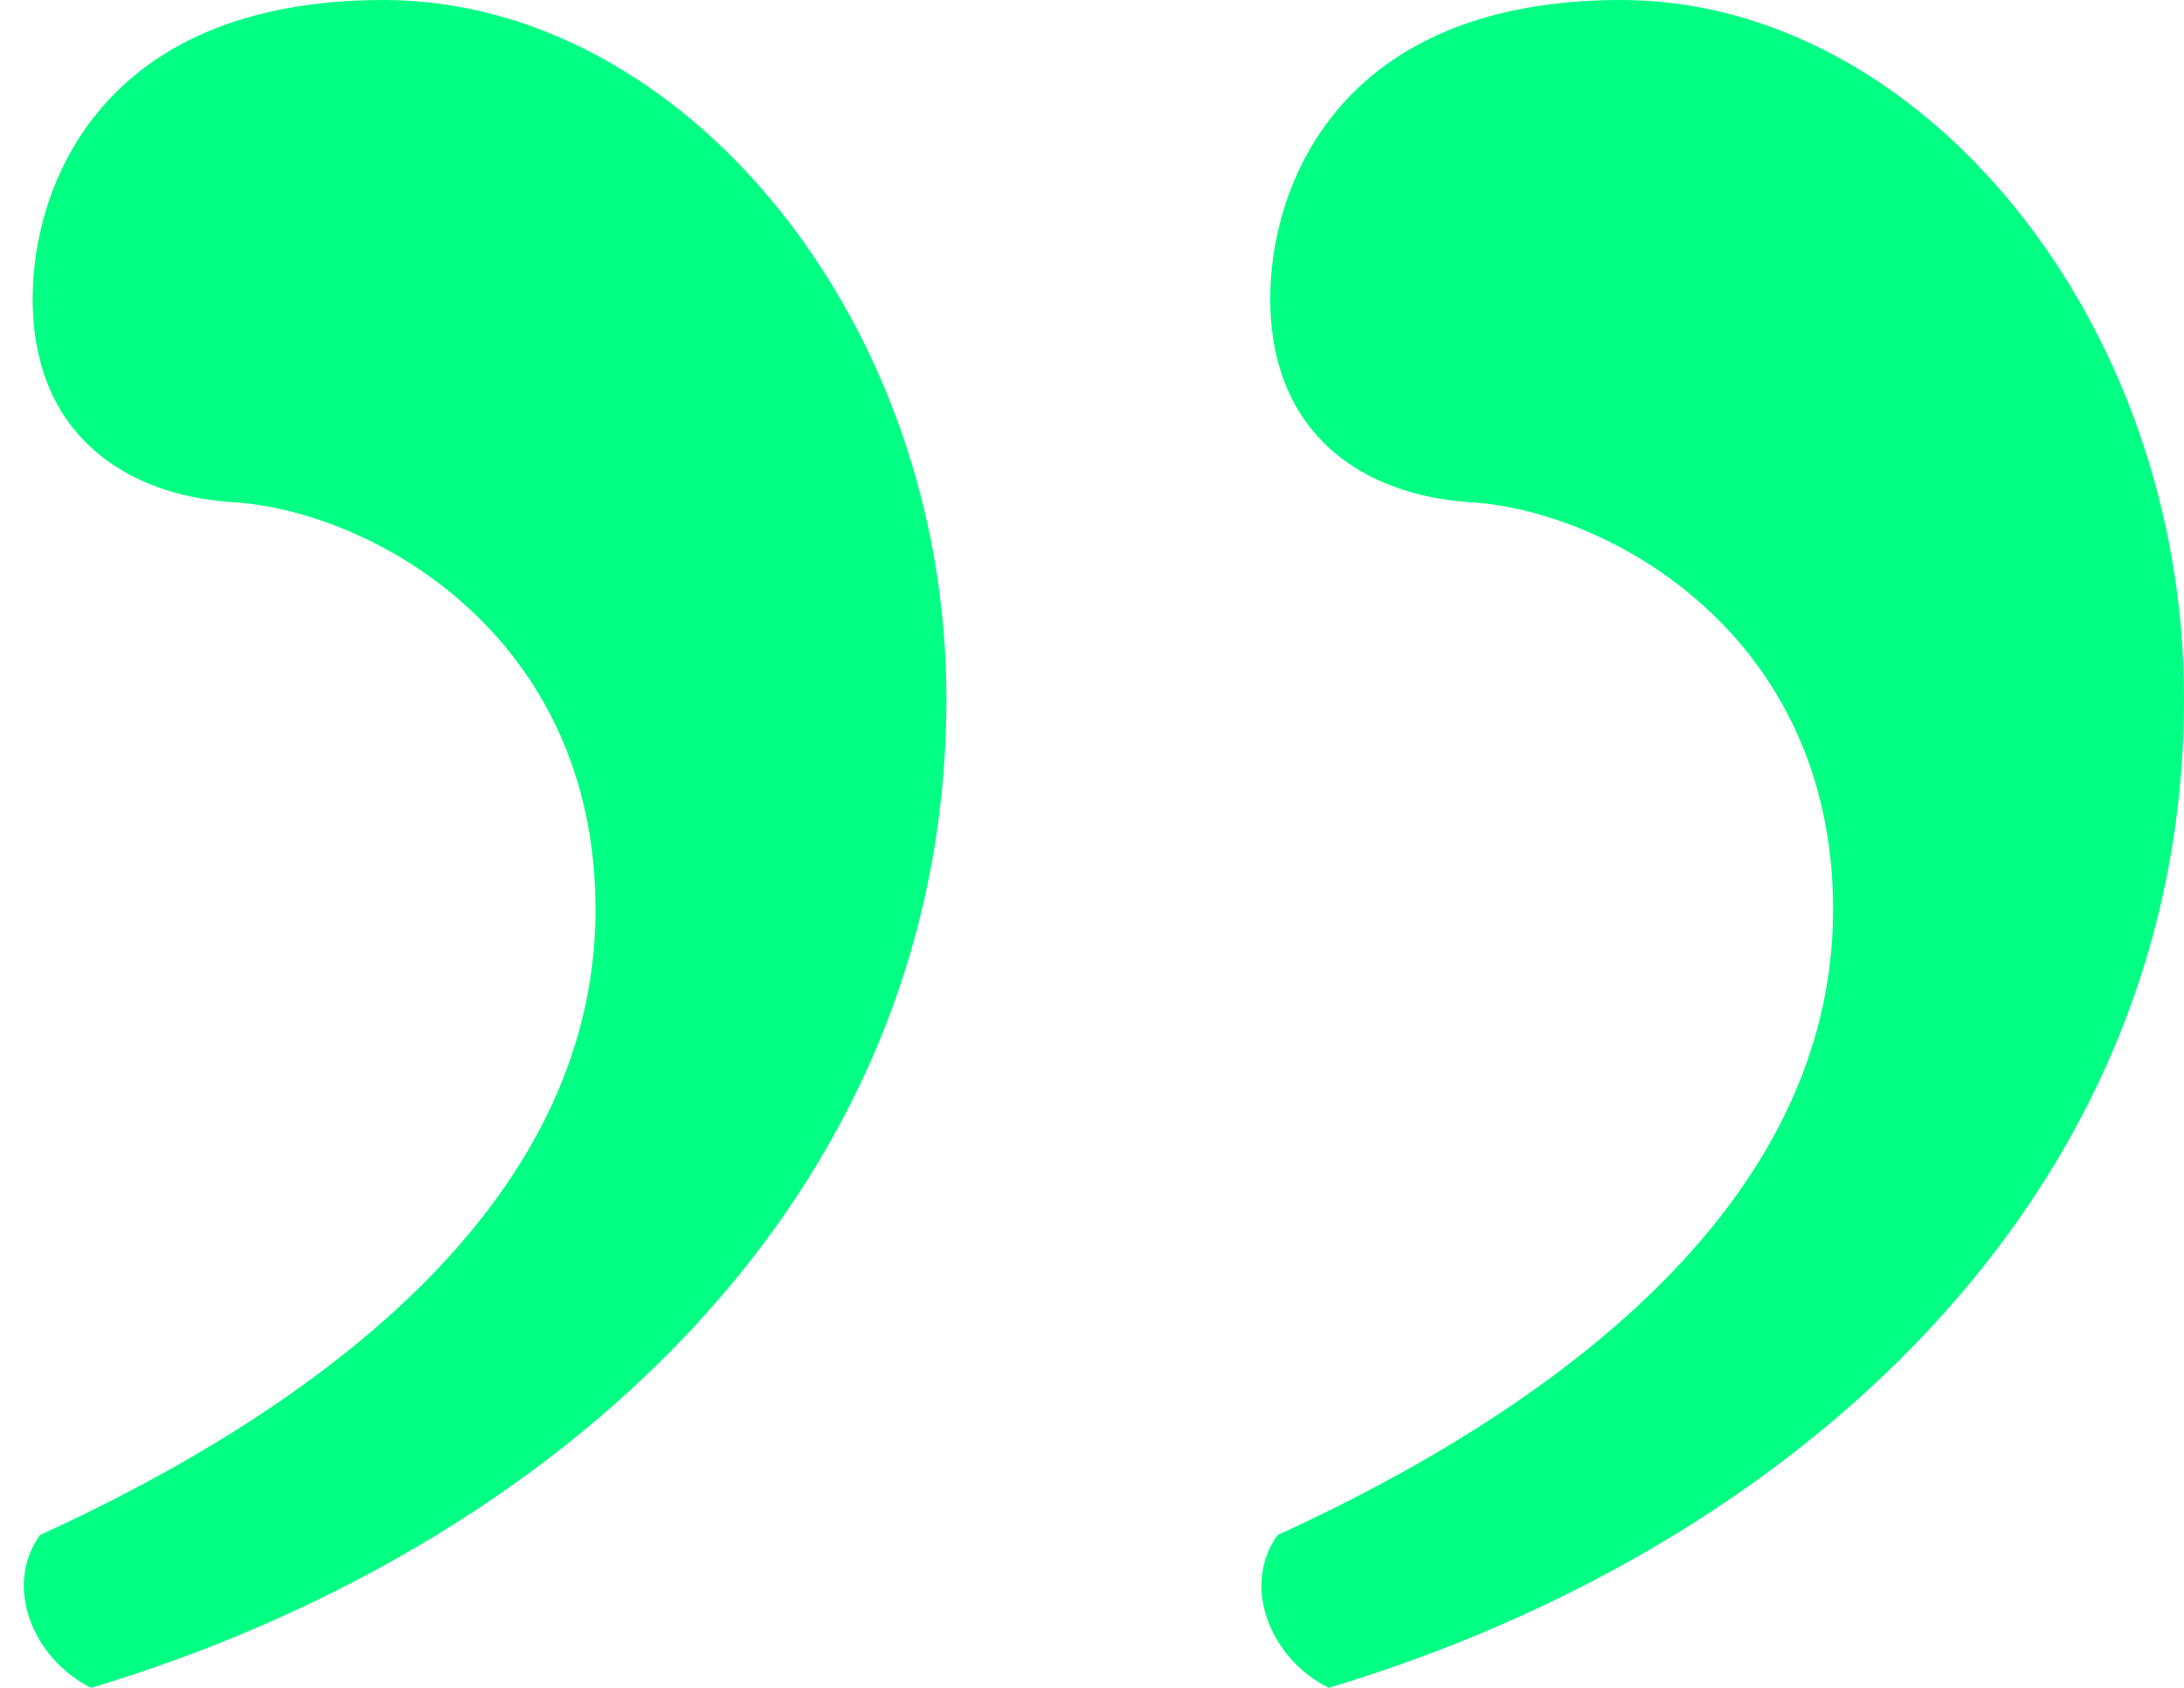
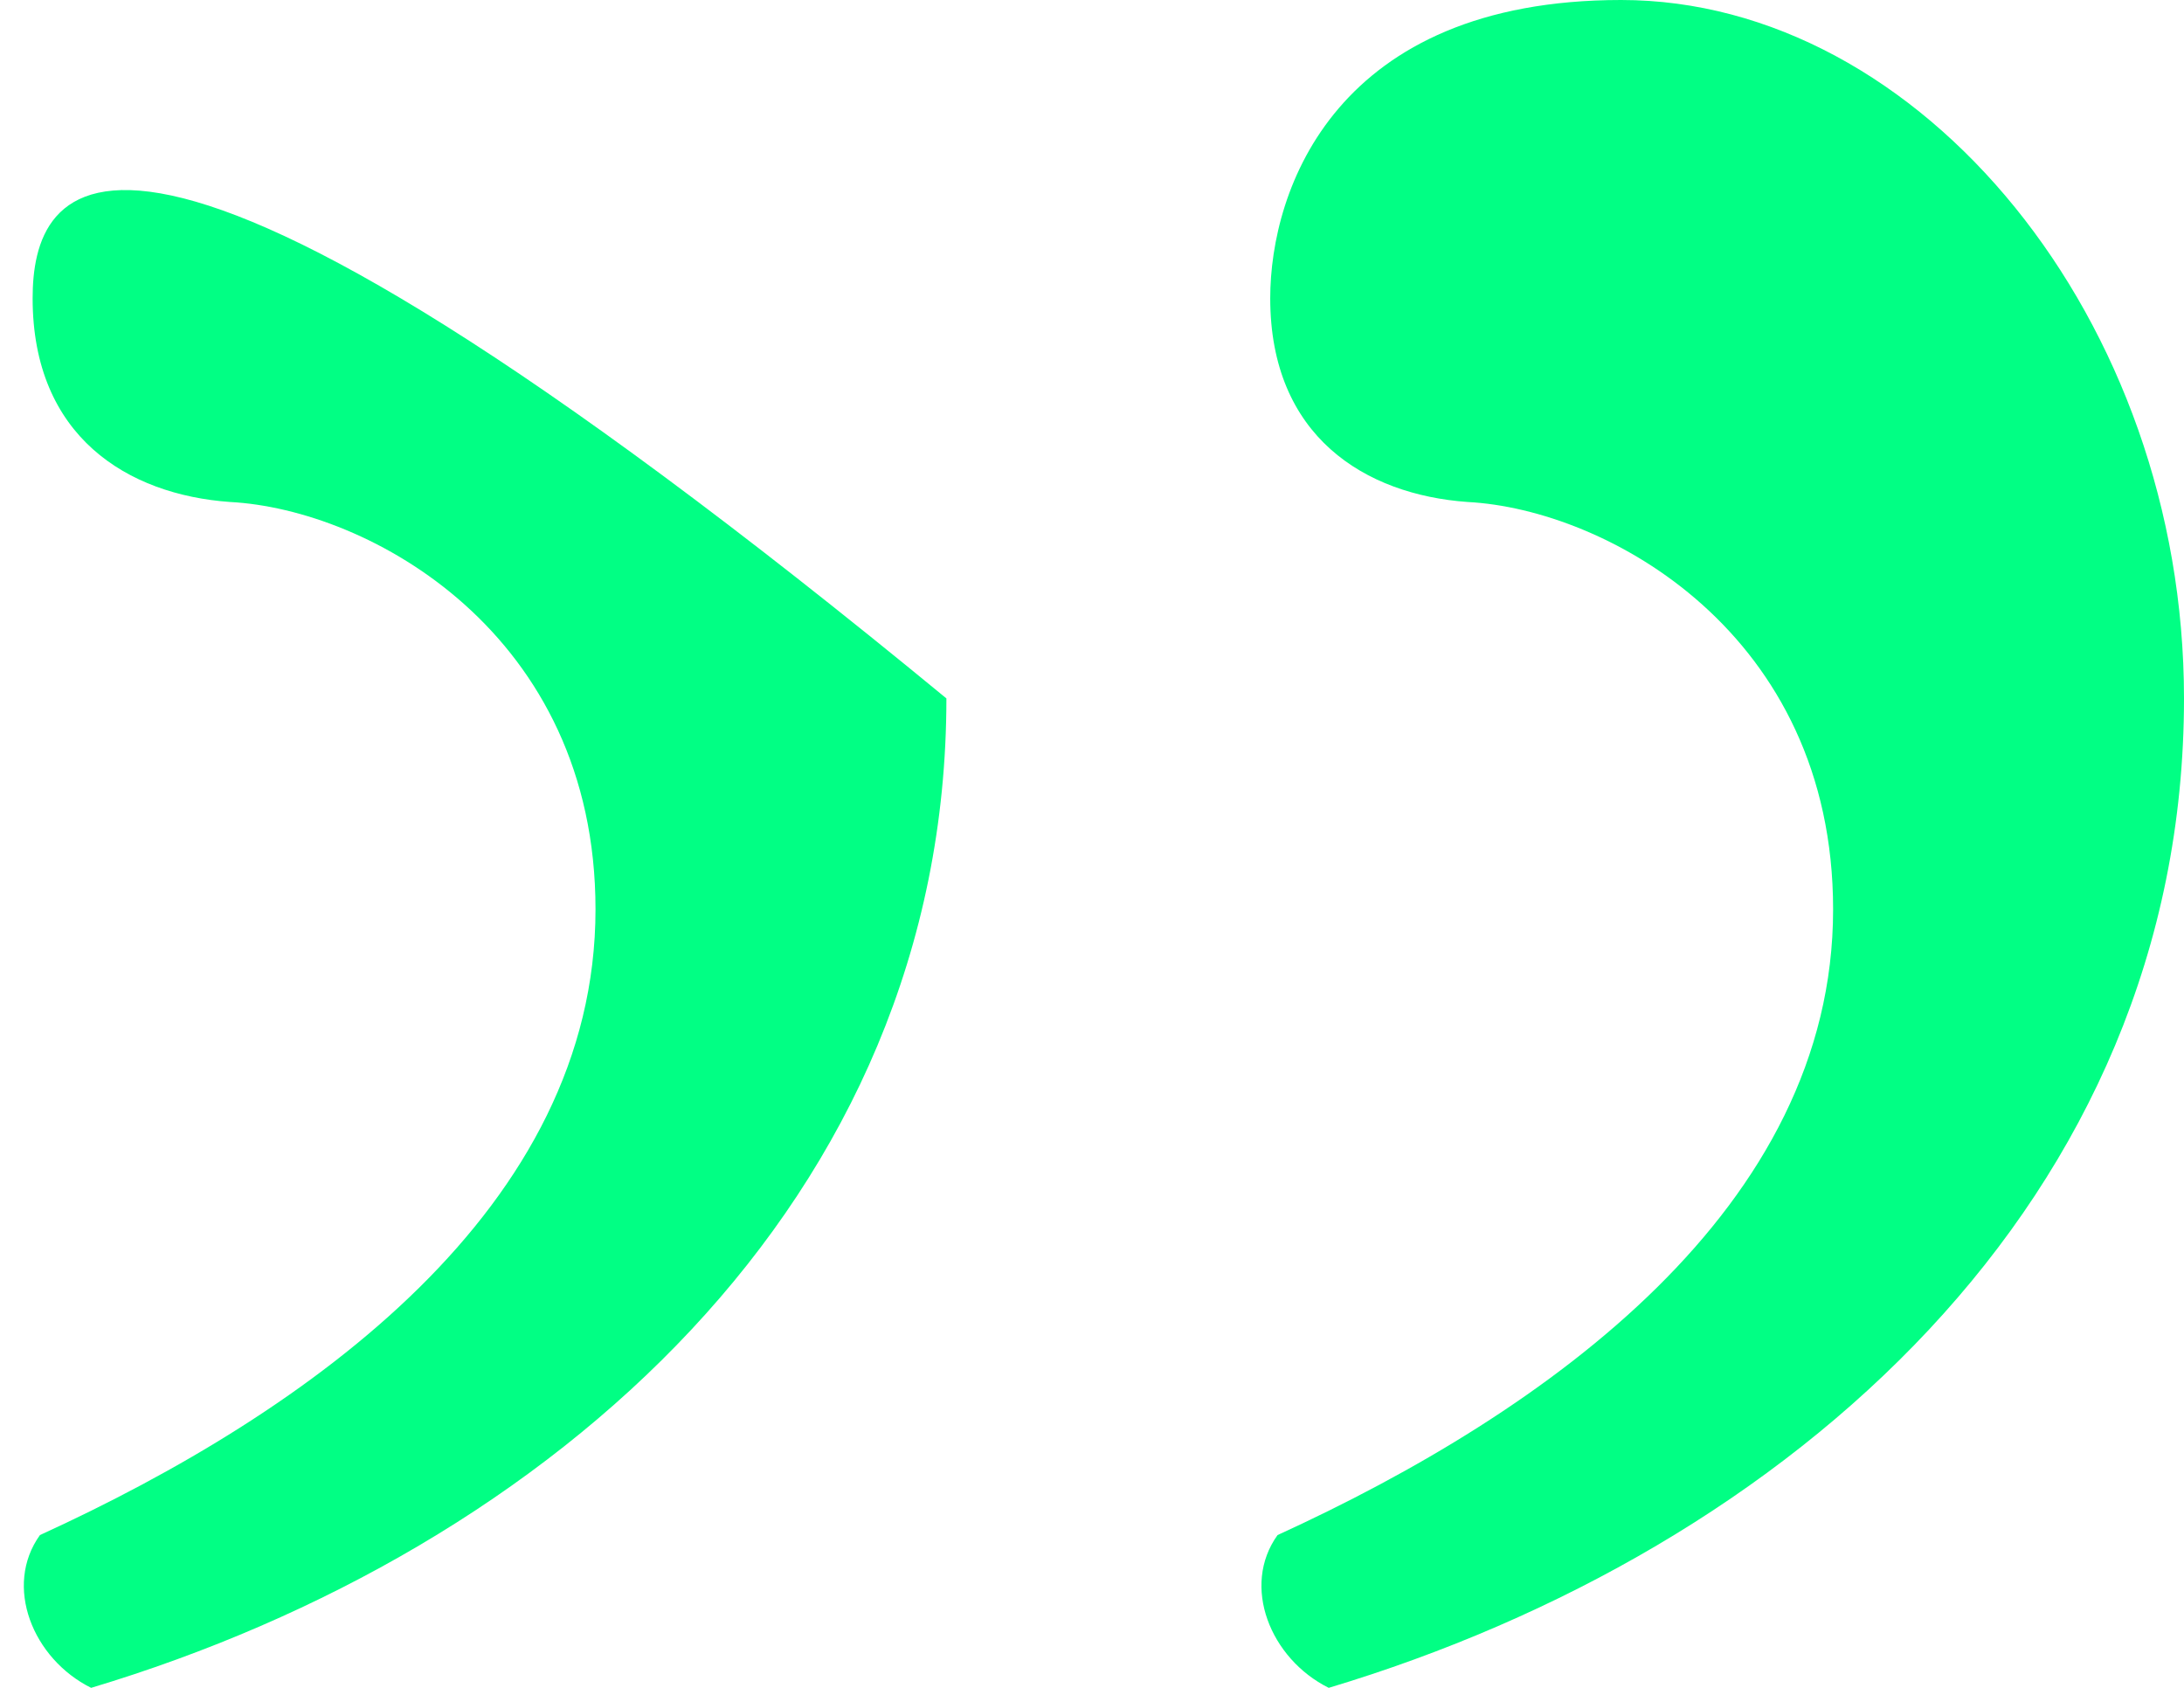
<svg xmlns="http://www.w3.org/2000/svg" width="66" height="51" viewBox="0 0 66 51" fill="none">
-   <path fill-rule="evenodd" clip-rule="evenodd" d="M28.6 21.103C28.6 9.672 20.647 -1.50167e-07 11.59 -9.41982e-07C2.974 -1.69517e-06 0.986 5.716 0.986 9.013C0.986 13.19 3.858 14.948 6.951 15.168C11.148 15.388 17.996 19.125 17.996 27.478C17.996 36.491 9.381 42.647 1.207 46.384C0.103 47.922 0.986 50.121 2.754 51C16.671 46.823 28.6 36.272 28.6 21.103ZM66 21.103C66 9.672 58.047 -6.95252e-07 48.99 -1.48707e-06C40.374 -2.24026e-06 38.386 5.716 38.386 9.013C38.386 13.19 41.258 14.948 44.351 15.168C48.548 15.388 55.396 19.125 55.396 27.478C55.396 36.491 46.781 42.647 38.607 46.384C37.503 47.922 38.386 50.121 40.154 51C54.071 46.823 66 36.272 66 21.103Z" fill="#01FF84" />
+   <path fill-rule="evenodd" clip-rule="evenodd" d="M28.6 21.103C2.974 -1.69517e-06 0.986 5.716 0.986 9.013C0.986 13.19 3.858 14.948 6.951 15.168C11.148 15.388 17.996 19.125 17.996 27.478C17.996 36.491 9.381 42.647 1.207 46.384C0.103 47.922 0.986 50.121 2.754 51C16.671 46.823 28.6 36.272 28.6 21.103ZM66 21.103C66 9.672 58.047 -6.95252e-07 48.99 -1.48707e-06C40.374 -2.24026e-06 38.386 5.716 38.386 9.013C38.386 13.19 41.258 14.948 44.351 15.168C48.548 15.388 55.396 19.125 55.396 27.478C55.396 36.491 46.781 42.647 38.607 46.384C37.503 47.922 38.386 50.121 40.154 51C54.071 46.823 66 36.272 66 21.103Z" fill="#01FF84" />
</svg>